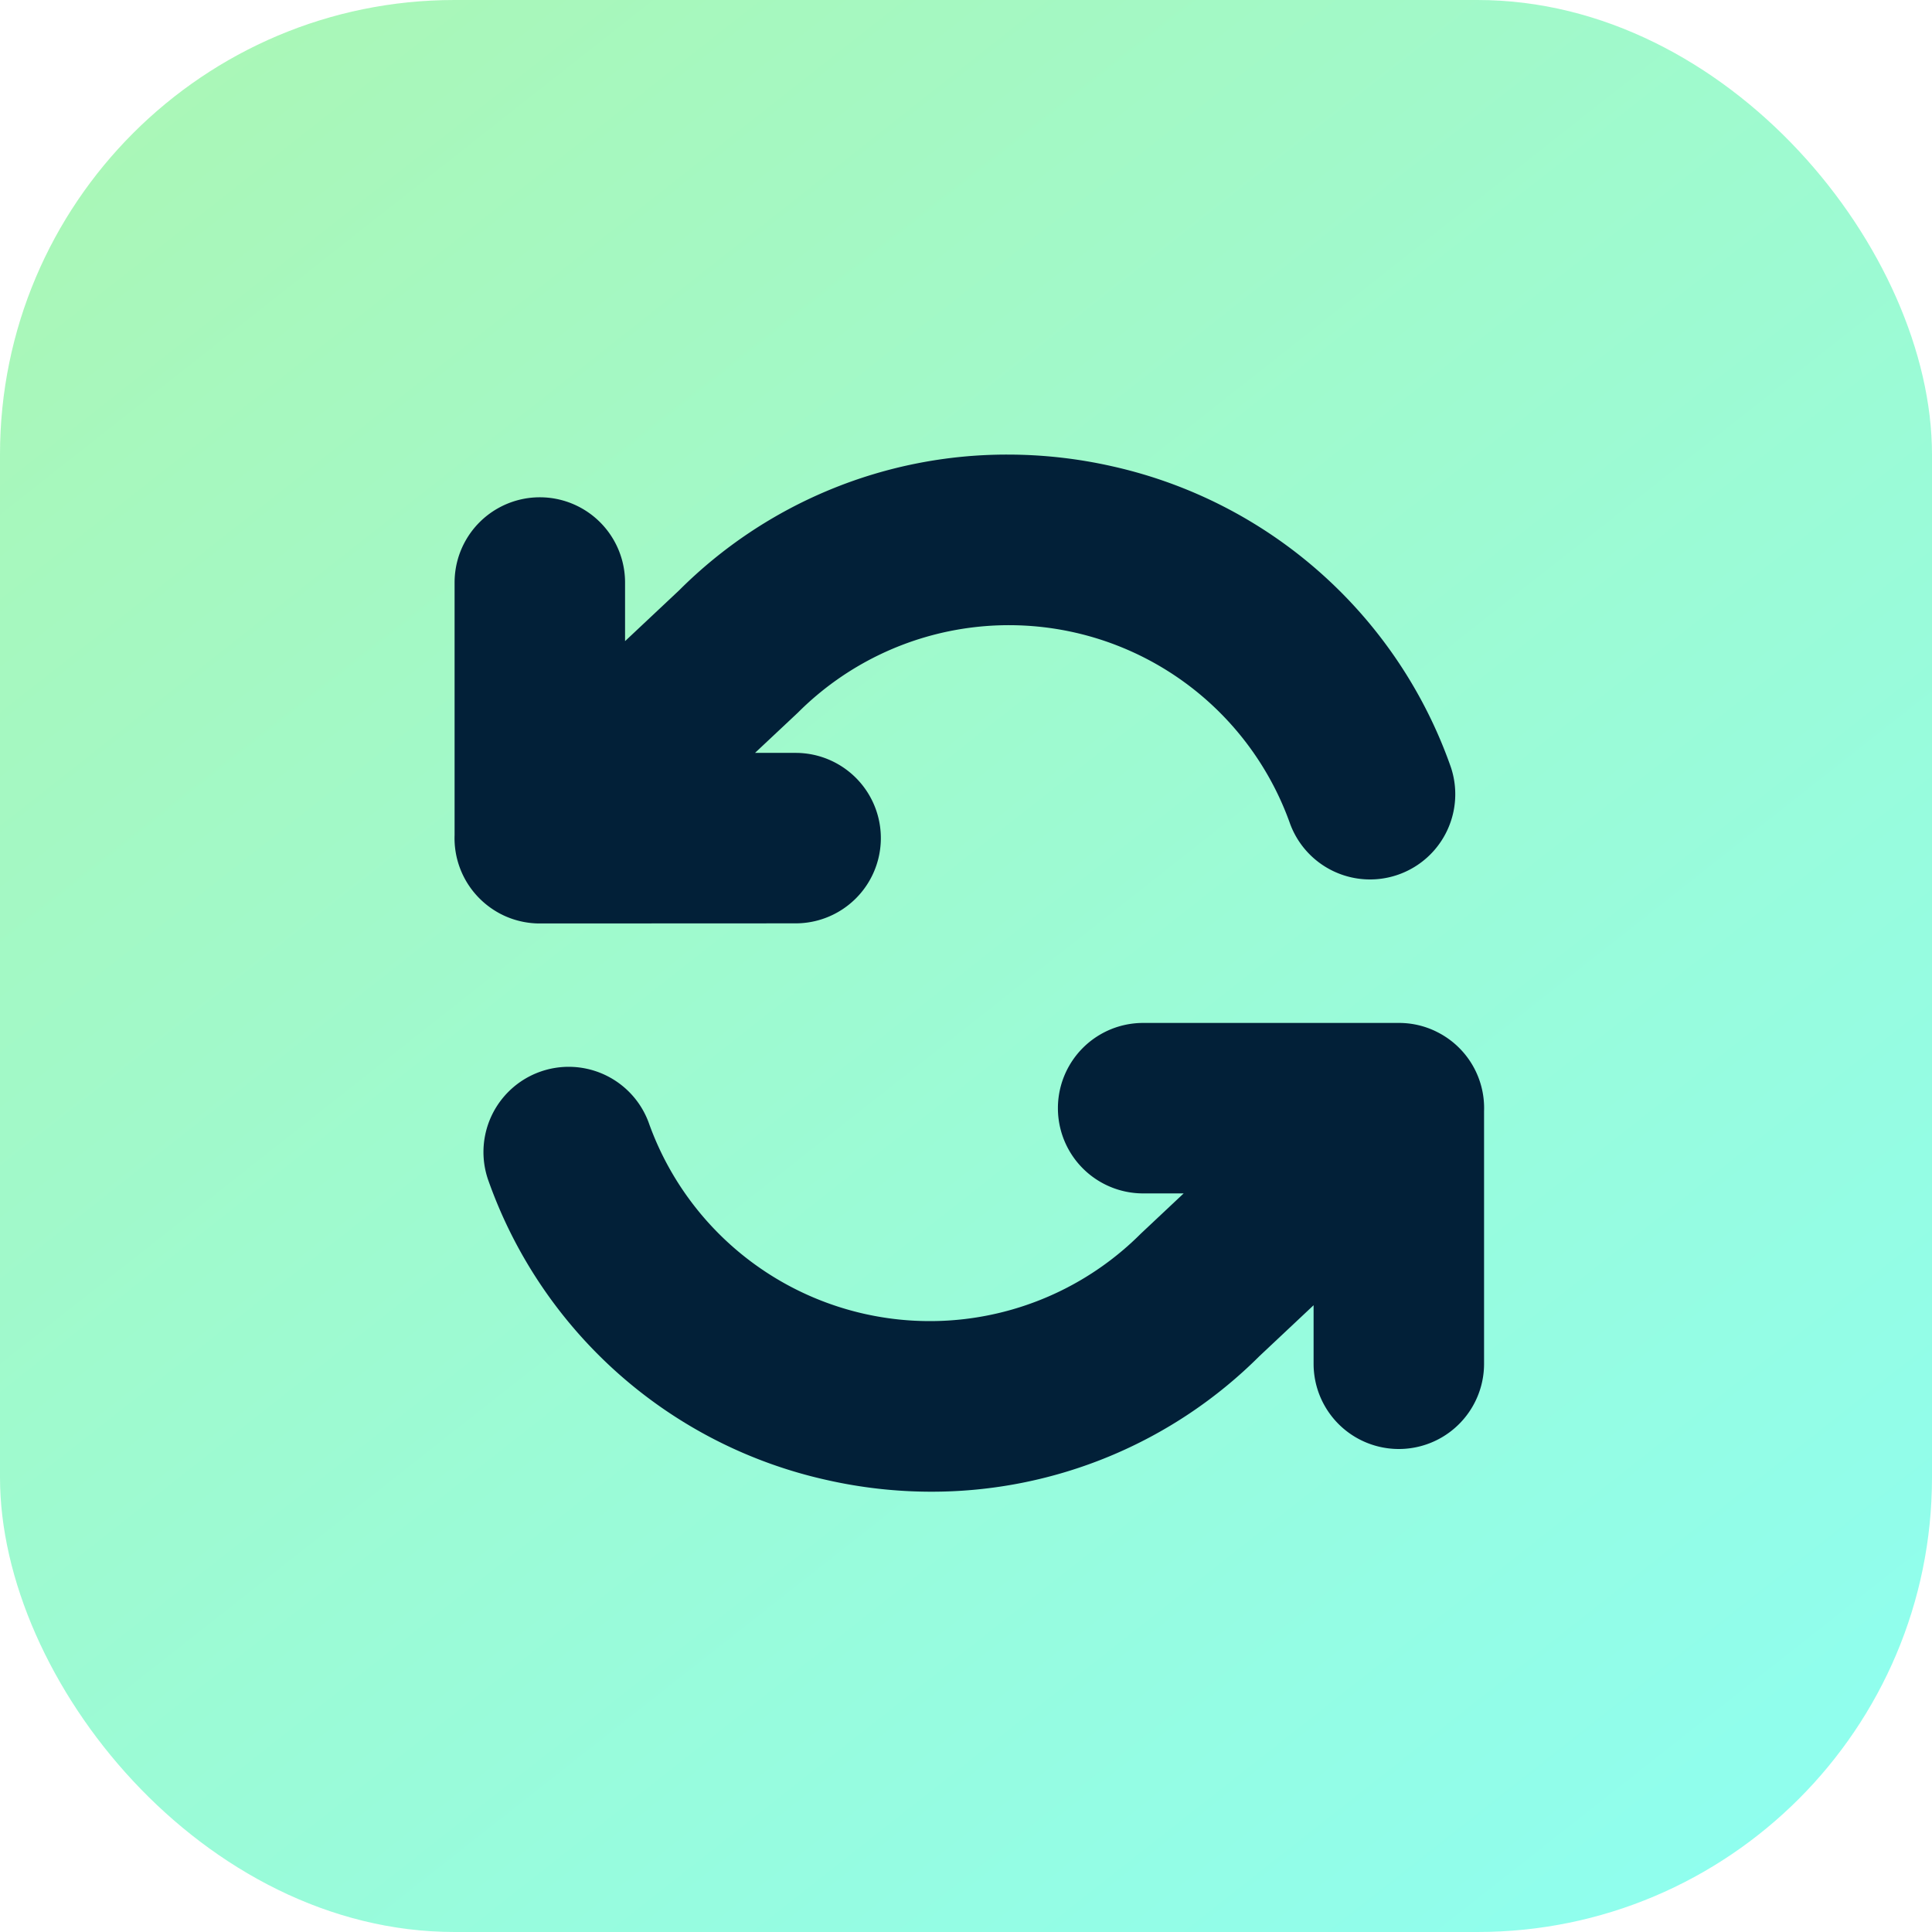
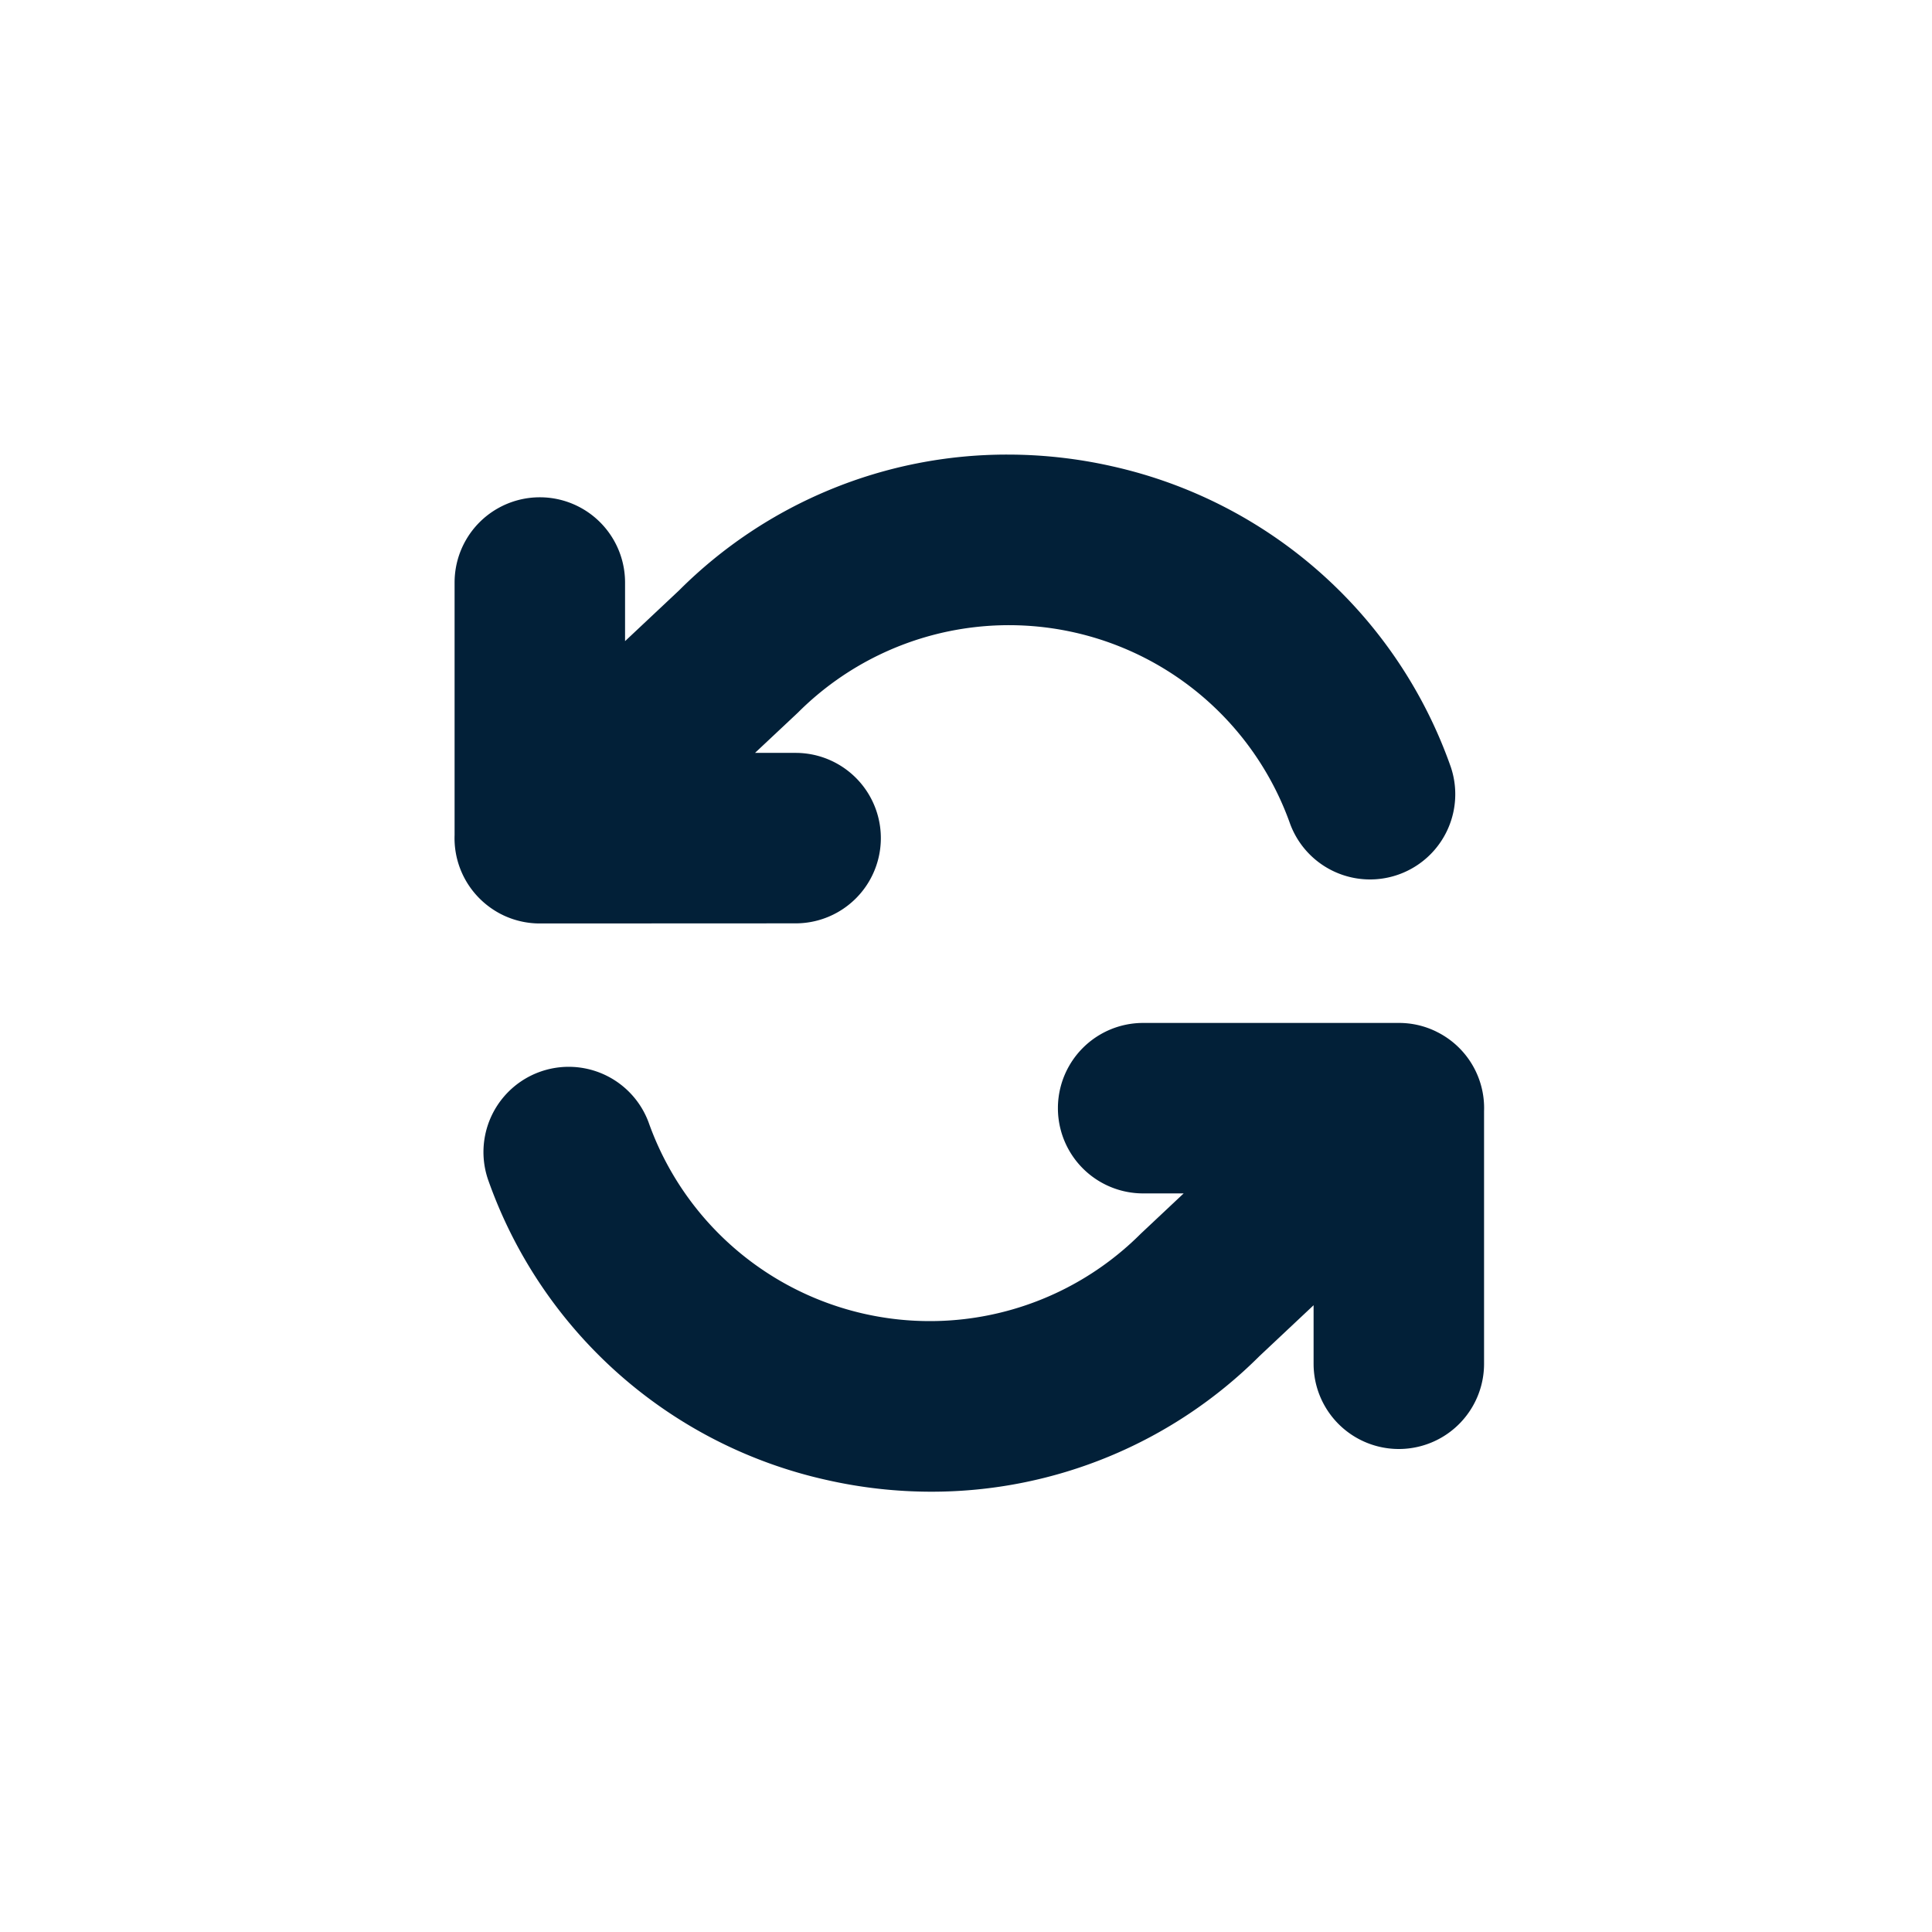
<svg xmlns="http://www.w3.org/2000/svg" width="68" height="68" viewBox="0 0 68 68">
  <defs>
    <linearGradient id="linear-gradient" x1="-0.17" y1="-0.301" x2="1" y2="1.184" gradientUnits="objectBoundingBox">
      <stop offset="0" stop-color="#5ae738" />
      <stop offset="1" stop-color="#00fff1" />
    </linearGradient>
  </defs>
  <g id="_1" data-name="1" transform="translate(-192.5 -1576)">
-     <rect id="Rectangle_12" data-name="Rectangle 12" width="68" height="68" rx="16" transform="translate(192.5 1576)" opacity="0.46" fill="url(#linear-gradient)" />
    <g id="Icon_feather-refresh-ccw" data-name="Icon feather-refresh-ccw" transform="translate(210.235 1592)">
      <path id="Union_4" data-name="Union 4" d="M11161.94,7728.088a16.4,16.4,0,0,1-11.913-10.586,3,3,0,0,1,5.656-2,10.5,10.5,0,0,0,17.325,3.919l1.508-1.417h-1.426a3,3,0,0,1,0-6h9a2.968,2.968,0,0,1,1.309.3s0,0,.008.005c.02.008.034.017.051.025a2.993,2.993,0,0,1,1.631,2.776V7724a3,3,0,1,1-6,0v-2.06l-1.906,1.791a16.322,16.322,0,0,1-11.557,4.772A16.7,16.7,0,0,1,11161.94,7728.088Zm-10.086-19.585a3,3,0,0,1-1.308-.3.014.014,0,0,0-.009-.005l-.051-.025a3.032,3.032,0,0,1-.819-.618,3,3,0,0,1-.812-2.162v-8.89a3,3,0,1,1,6,0v2.063l1.906-1.791a16.316,16.316,0,0,1,11.557-4.775,16.7,16.7,0,0,1,3.688.413A16.417,16.417,0,0,1,11183.92,7703a3,3,0,0,1-5.656,2,10.5,10.5,0,0,0-17.325-3.918l-1.51,1.417h1.429a3,3,0,1,1,0,6Z" transform="translate(-11150.59 -7692)" fill="#022038" />
    </g>
  </g>
</svg>